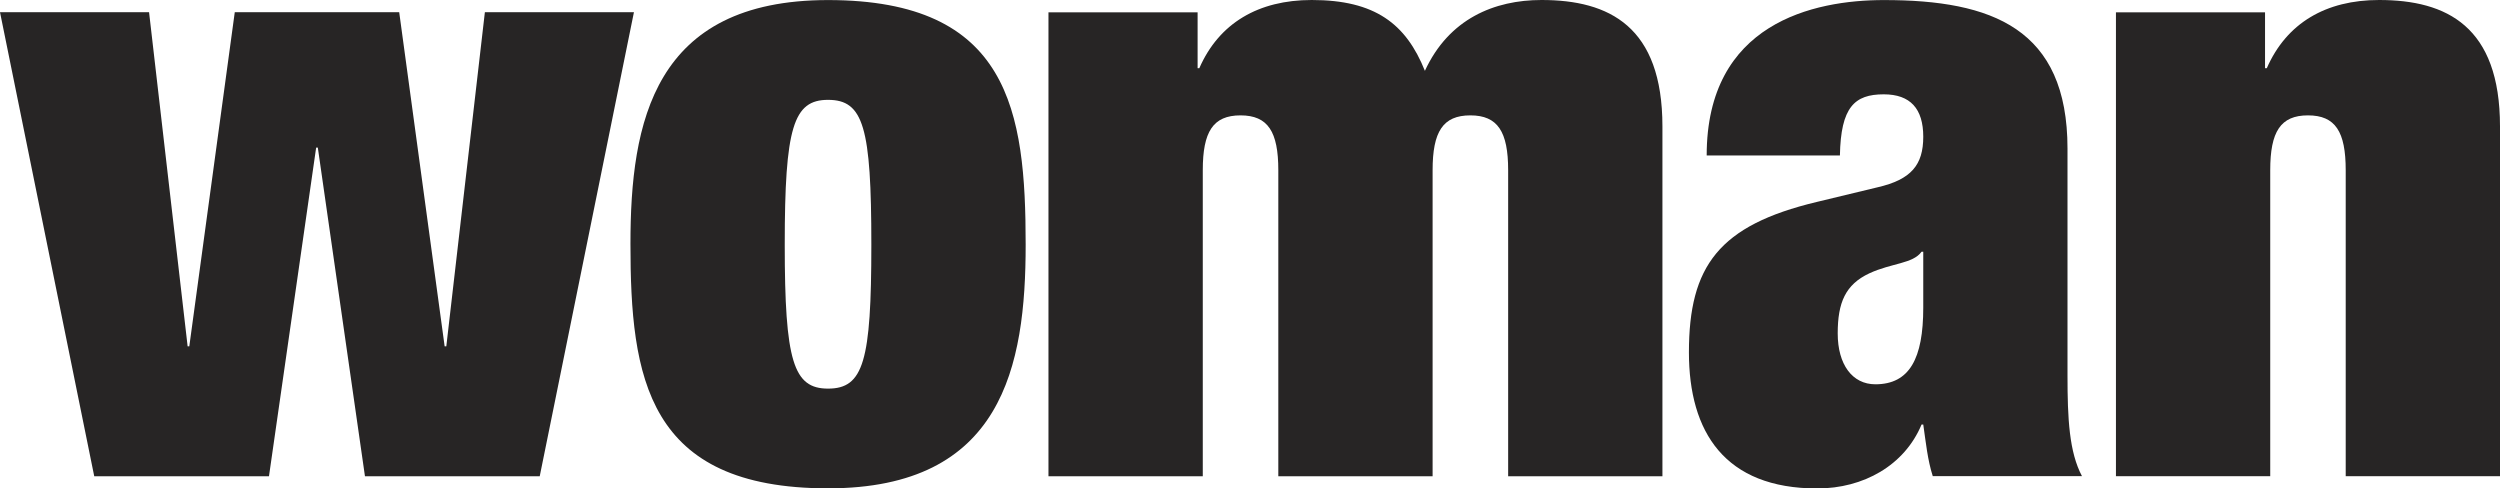
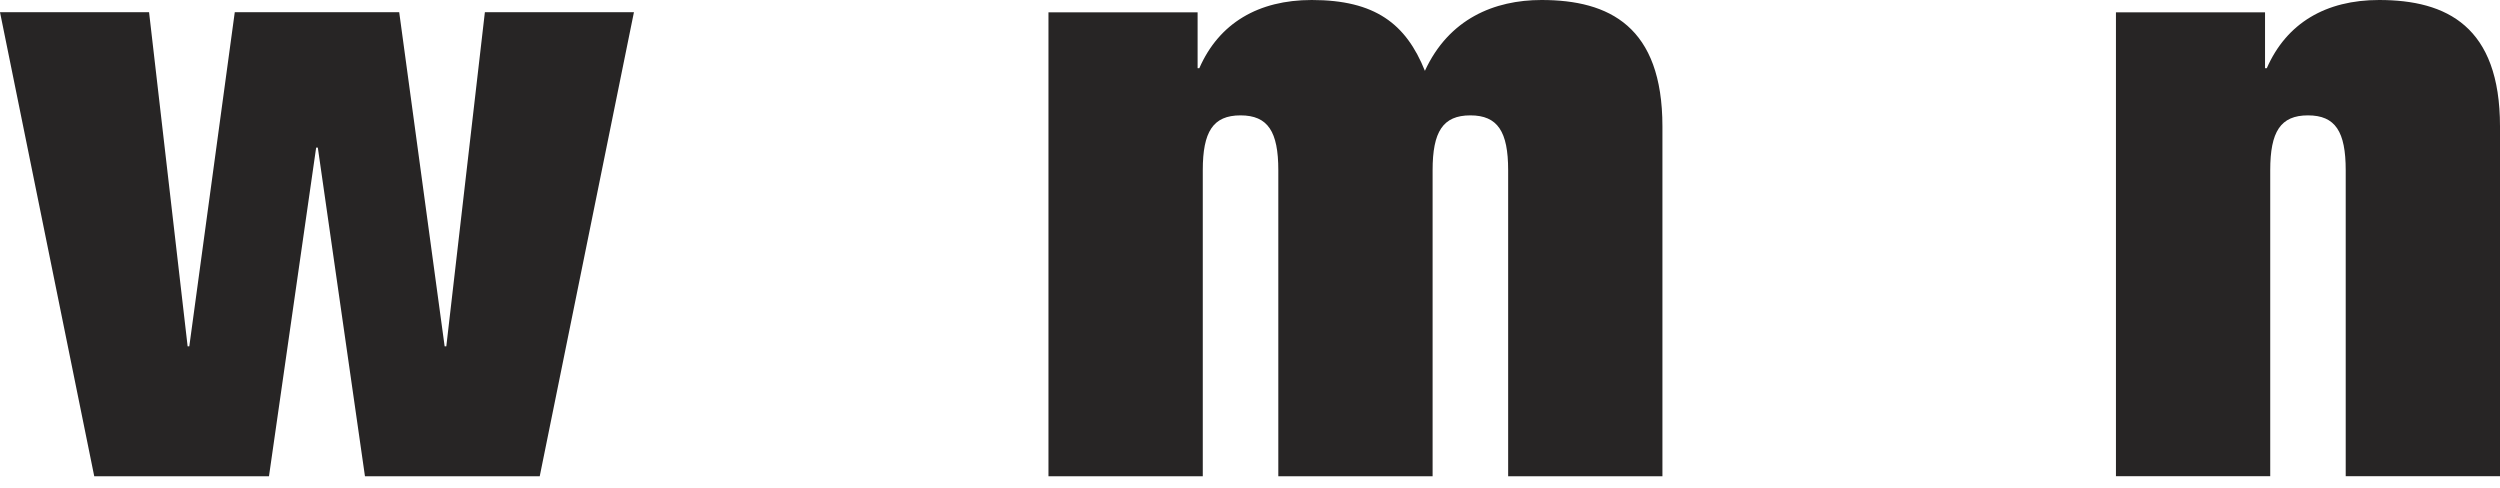
<svg xmlns="http://www.w3.org/2000/svg" id="Layer_2" viewBox="0 0 762.392 148.959">
  <defs>
    <clipPath id="clippath">
      <rect x="0" width="762.392" height="148.959" fill="none" stroke-width="0" />
    </clipPath>
  </defs>
  <g id="woman-logo">
    <polygon points="147.867 3.715 136.107 105.608 135.596 105.608 121.74 3.715 71.596 3.715 57.73 105.608 57.218 105.608 45.457 3.715 0 3.715 28.741 145.246 82.025 145.246 96.412 45.013 96.921 45.013 111.298 145.246 164.592 145.246 193.325 3.715 147.867 3.715" fill="#272525" stroke-width="0" />
    <g clip-path="url(#clippath)">
-       <path d="m239.311,74.613c0-35.807,2.641-44.163,13.206-44.163,10.819,0,13.206,8.356,13.206,44.163,0,35.563-2.387,43.898-13.206,43.898-10.565,0-13.206-8.335-13.206-43.898m73.472,0C312.782,33.828,307.82.038,252.517.018c-53.209.019-60.256,37.221-60.256,74.331,0,40.787,4.972,74.575,60.256,74.575,53.211,0,60.266-37.207,60.266-74.312" fill="#272525" stroke-width="0" />
      <path d="m389.83,51.898c0-11.735-3.15-16.714-11.525-16.714-8.385,0-11.508,4.98-11.508,16.714v93.347h-47.06V3.752h45.482v17.053h.521C371.758,7.017,383.803 0,400.019 0c19.343,0,28.76,7.28,34.514,21.601C441.852,5.716,455.721 0,470.103 0,490.755 0,506.969,8.072,506.969,38.557v106.689h-47.048V51.898c0-11.735-3.171-16.714-11.527-16.714-8.379,0-11.512,4.98-11.512,16.714v93.347h-47.052V51.898Z" fill="#272525" stroke-width="0" />
-       <path d="m571.9,117.192c-7.036,0-11.477-6.037-11.477-15.508,0-9.431,2.358-14.919,9.657-18.336,6.796-3.152,13.303-2.906,15.914-6.585h.517v17.057c0,15.506-4.176,23.372-14.611,23.372m63.017,28.015c-3.903-7.336-4.418-17.562-4.418-30.656V45.332C630.499,8.641,607.448.018,574.528.018c-21.492,0-54.063,7.038-54.063,47.389h40.628c.275-14.753,4.461-18.64,13.368-18.64,8.128,0,12.05,4.399,12.05,12.944,0,8.563-3.667,13.036-13.887,15.394l-18.549,4.472c-29.893,7.146-39.027,19.544-39.027,45.879,0,24.336,10.954,41.503,39.112,41.503,14.091,0,26.629-7.014,31.835-19.504h.517c.803,5.547,1.313,10.792,2.898,15.752h45.507Z" fill="#272525" stroke-width="0" />
      <path d="m645.273,3.752h45.465v17.053h.534C697.304,7.016,709.304 0,725.524 0c20.64,0,36.868,8.071,36.868,38.557v106.671h-47.052V51.898c0-11.732-3.131-16.714-11.508-16.714s-11.51,4.981-11.51,16.714v93.33h-47.05V3.752Z" fill="#272525" stroke-width="0" />
    </g>
  </g>
</svg>